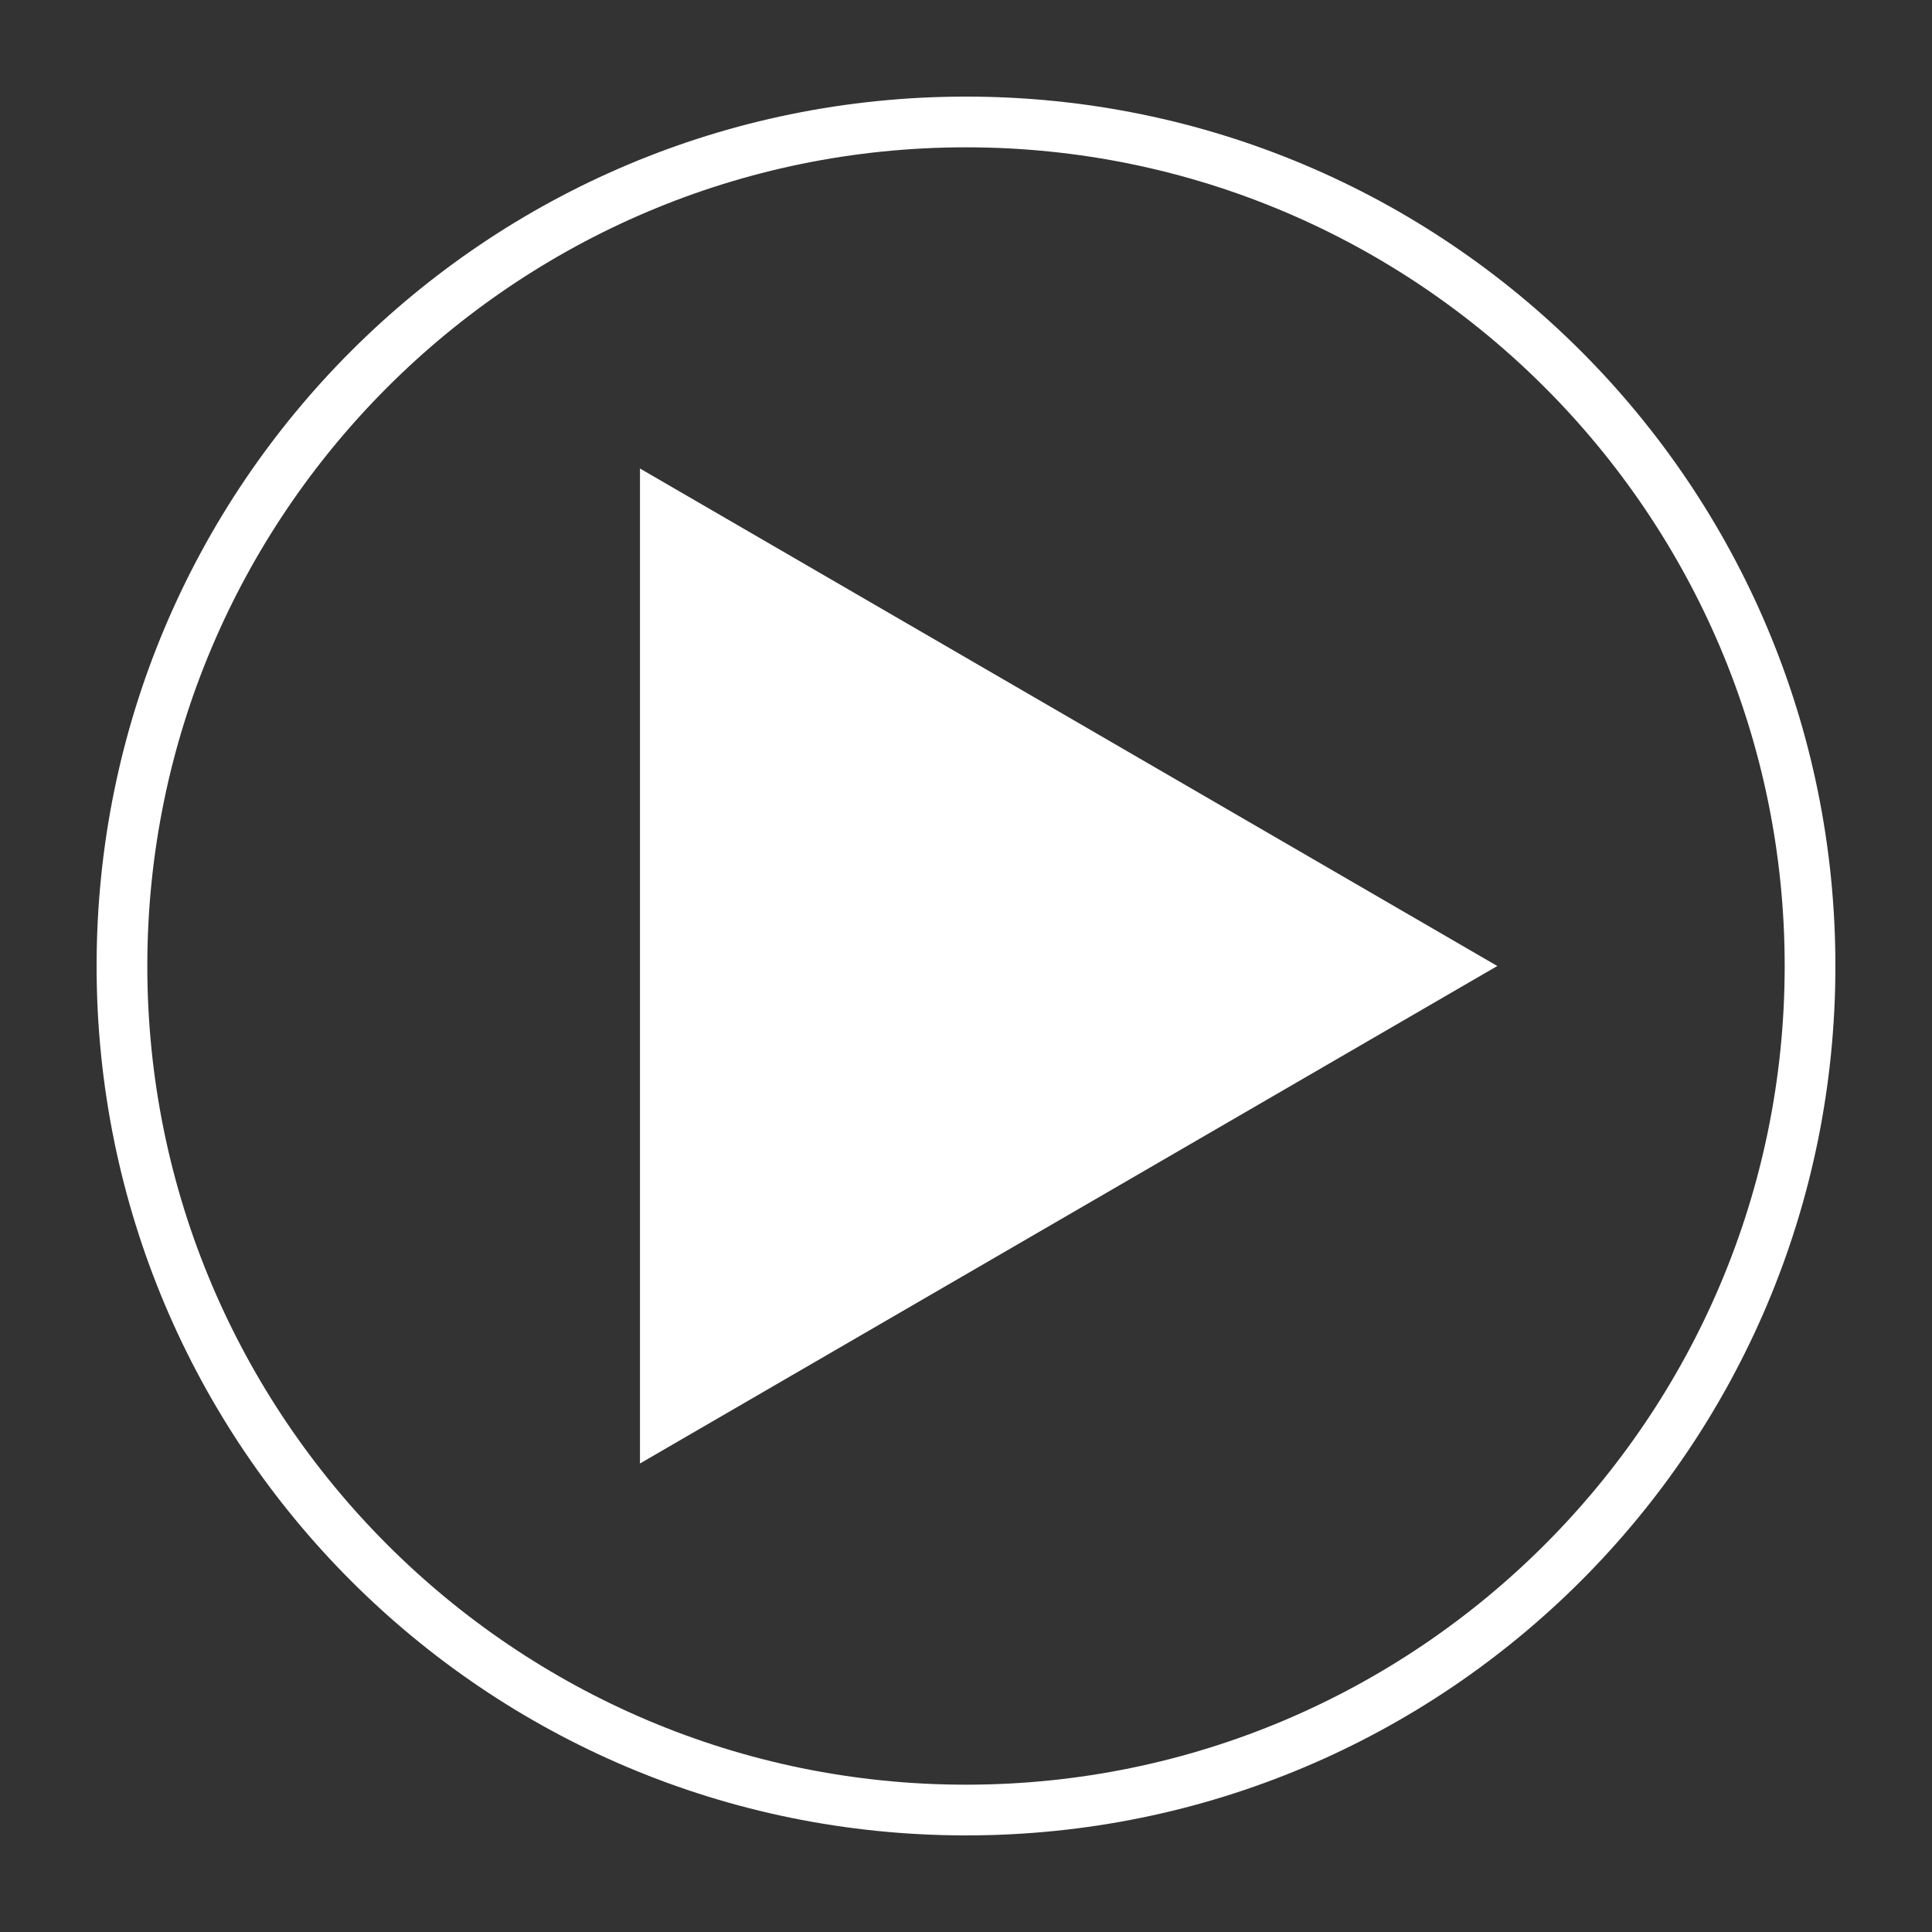
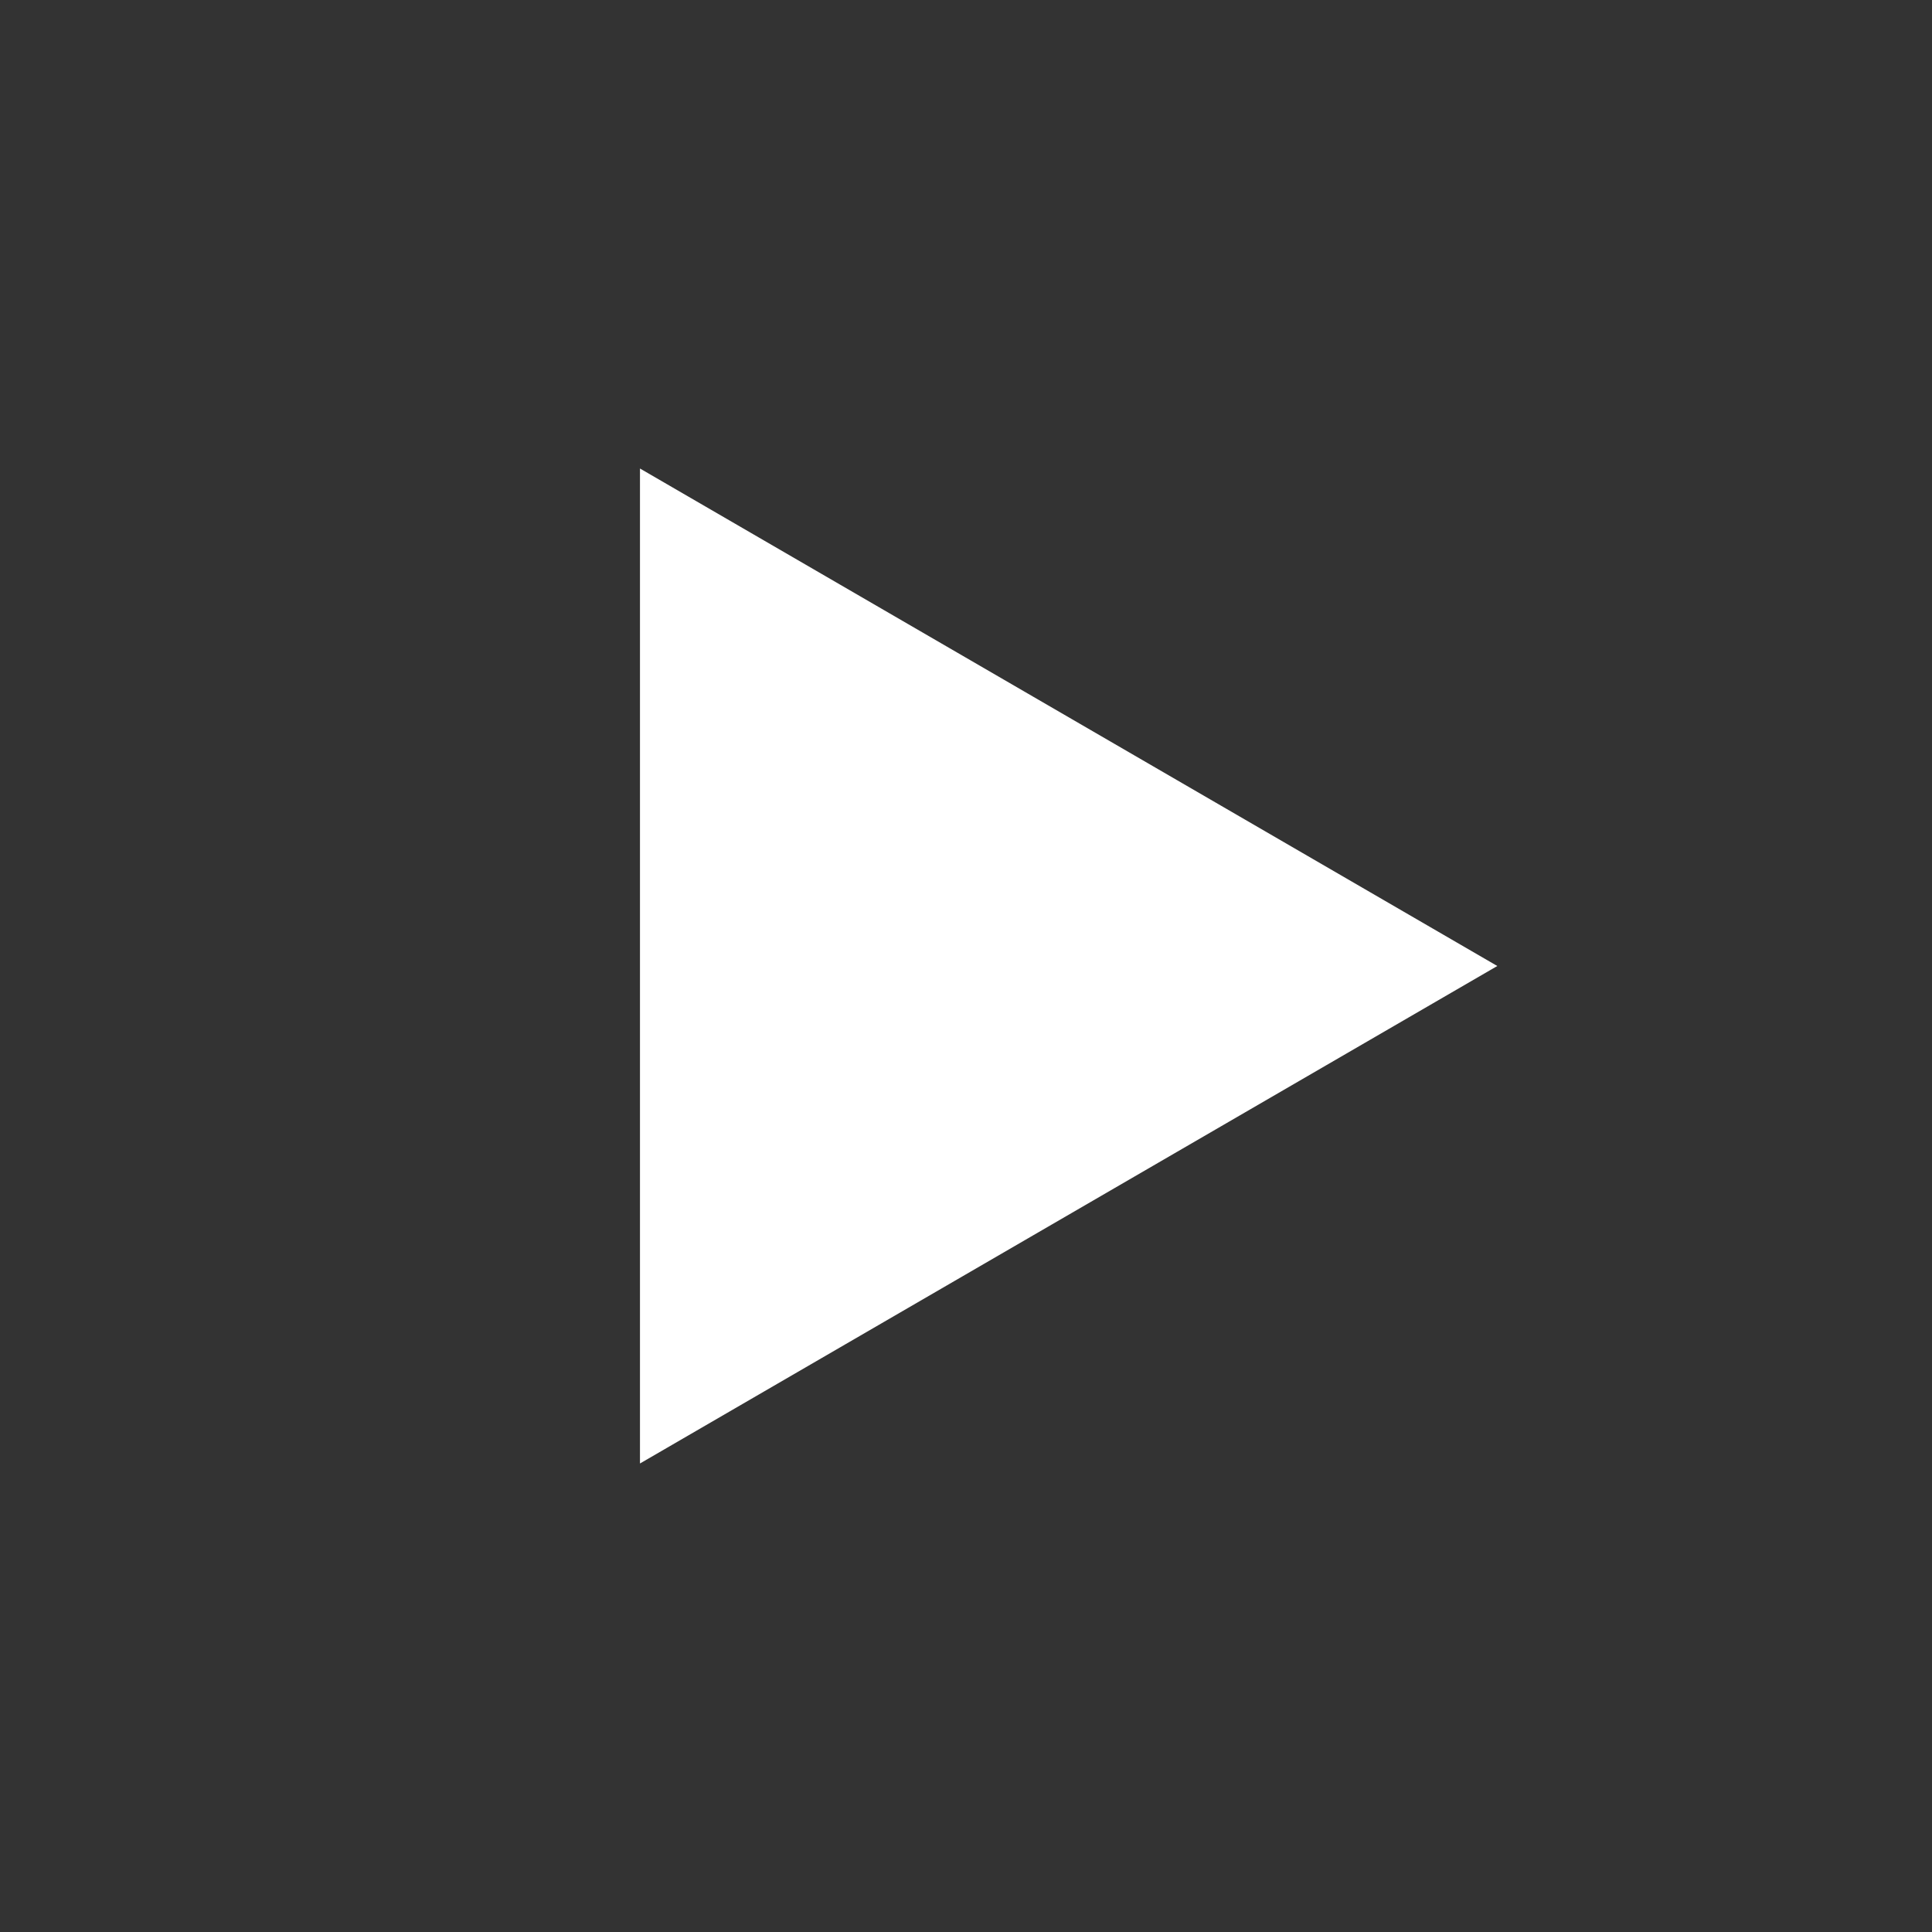
<svg xmlns="http://www.w3.org/2000/svg" version="1.1" id="Layer_1" x="0px" y="0px" width="80px" height="80px" viewBox="0 0 80 80" style="enable-background:new 0 0 80 80;" xml:space="preserve">
  <rect x="0" y="0" width="80" height="80" fill="#333333" stroke="none" />
  <style type="text/css">
	.st0{fill:#FFFFFF;}
</style>
  <g>
-     <path class="st0" d="M40,76C20.1,76,4,59.9,4,40C4,20.1,20.1,4,40,4c19.9,0,36,16.1,36,36C76,59.9,59.9,76,40,76z M40,6.1   C21.3,6.1,6.1,21.3,6.1,40c0,18.7,15.2,33.9,33.9,33.9c18.7,0,33.9-15.2,33.9-33.9C73.9,21.3,58.7,6.1,40,6.1z" />
    <polyline class="st0" points="26.5,19.4 62,40 26.5,60.6  " />
  </g>
</svg>